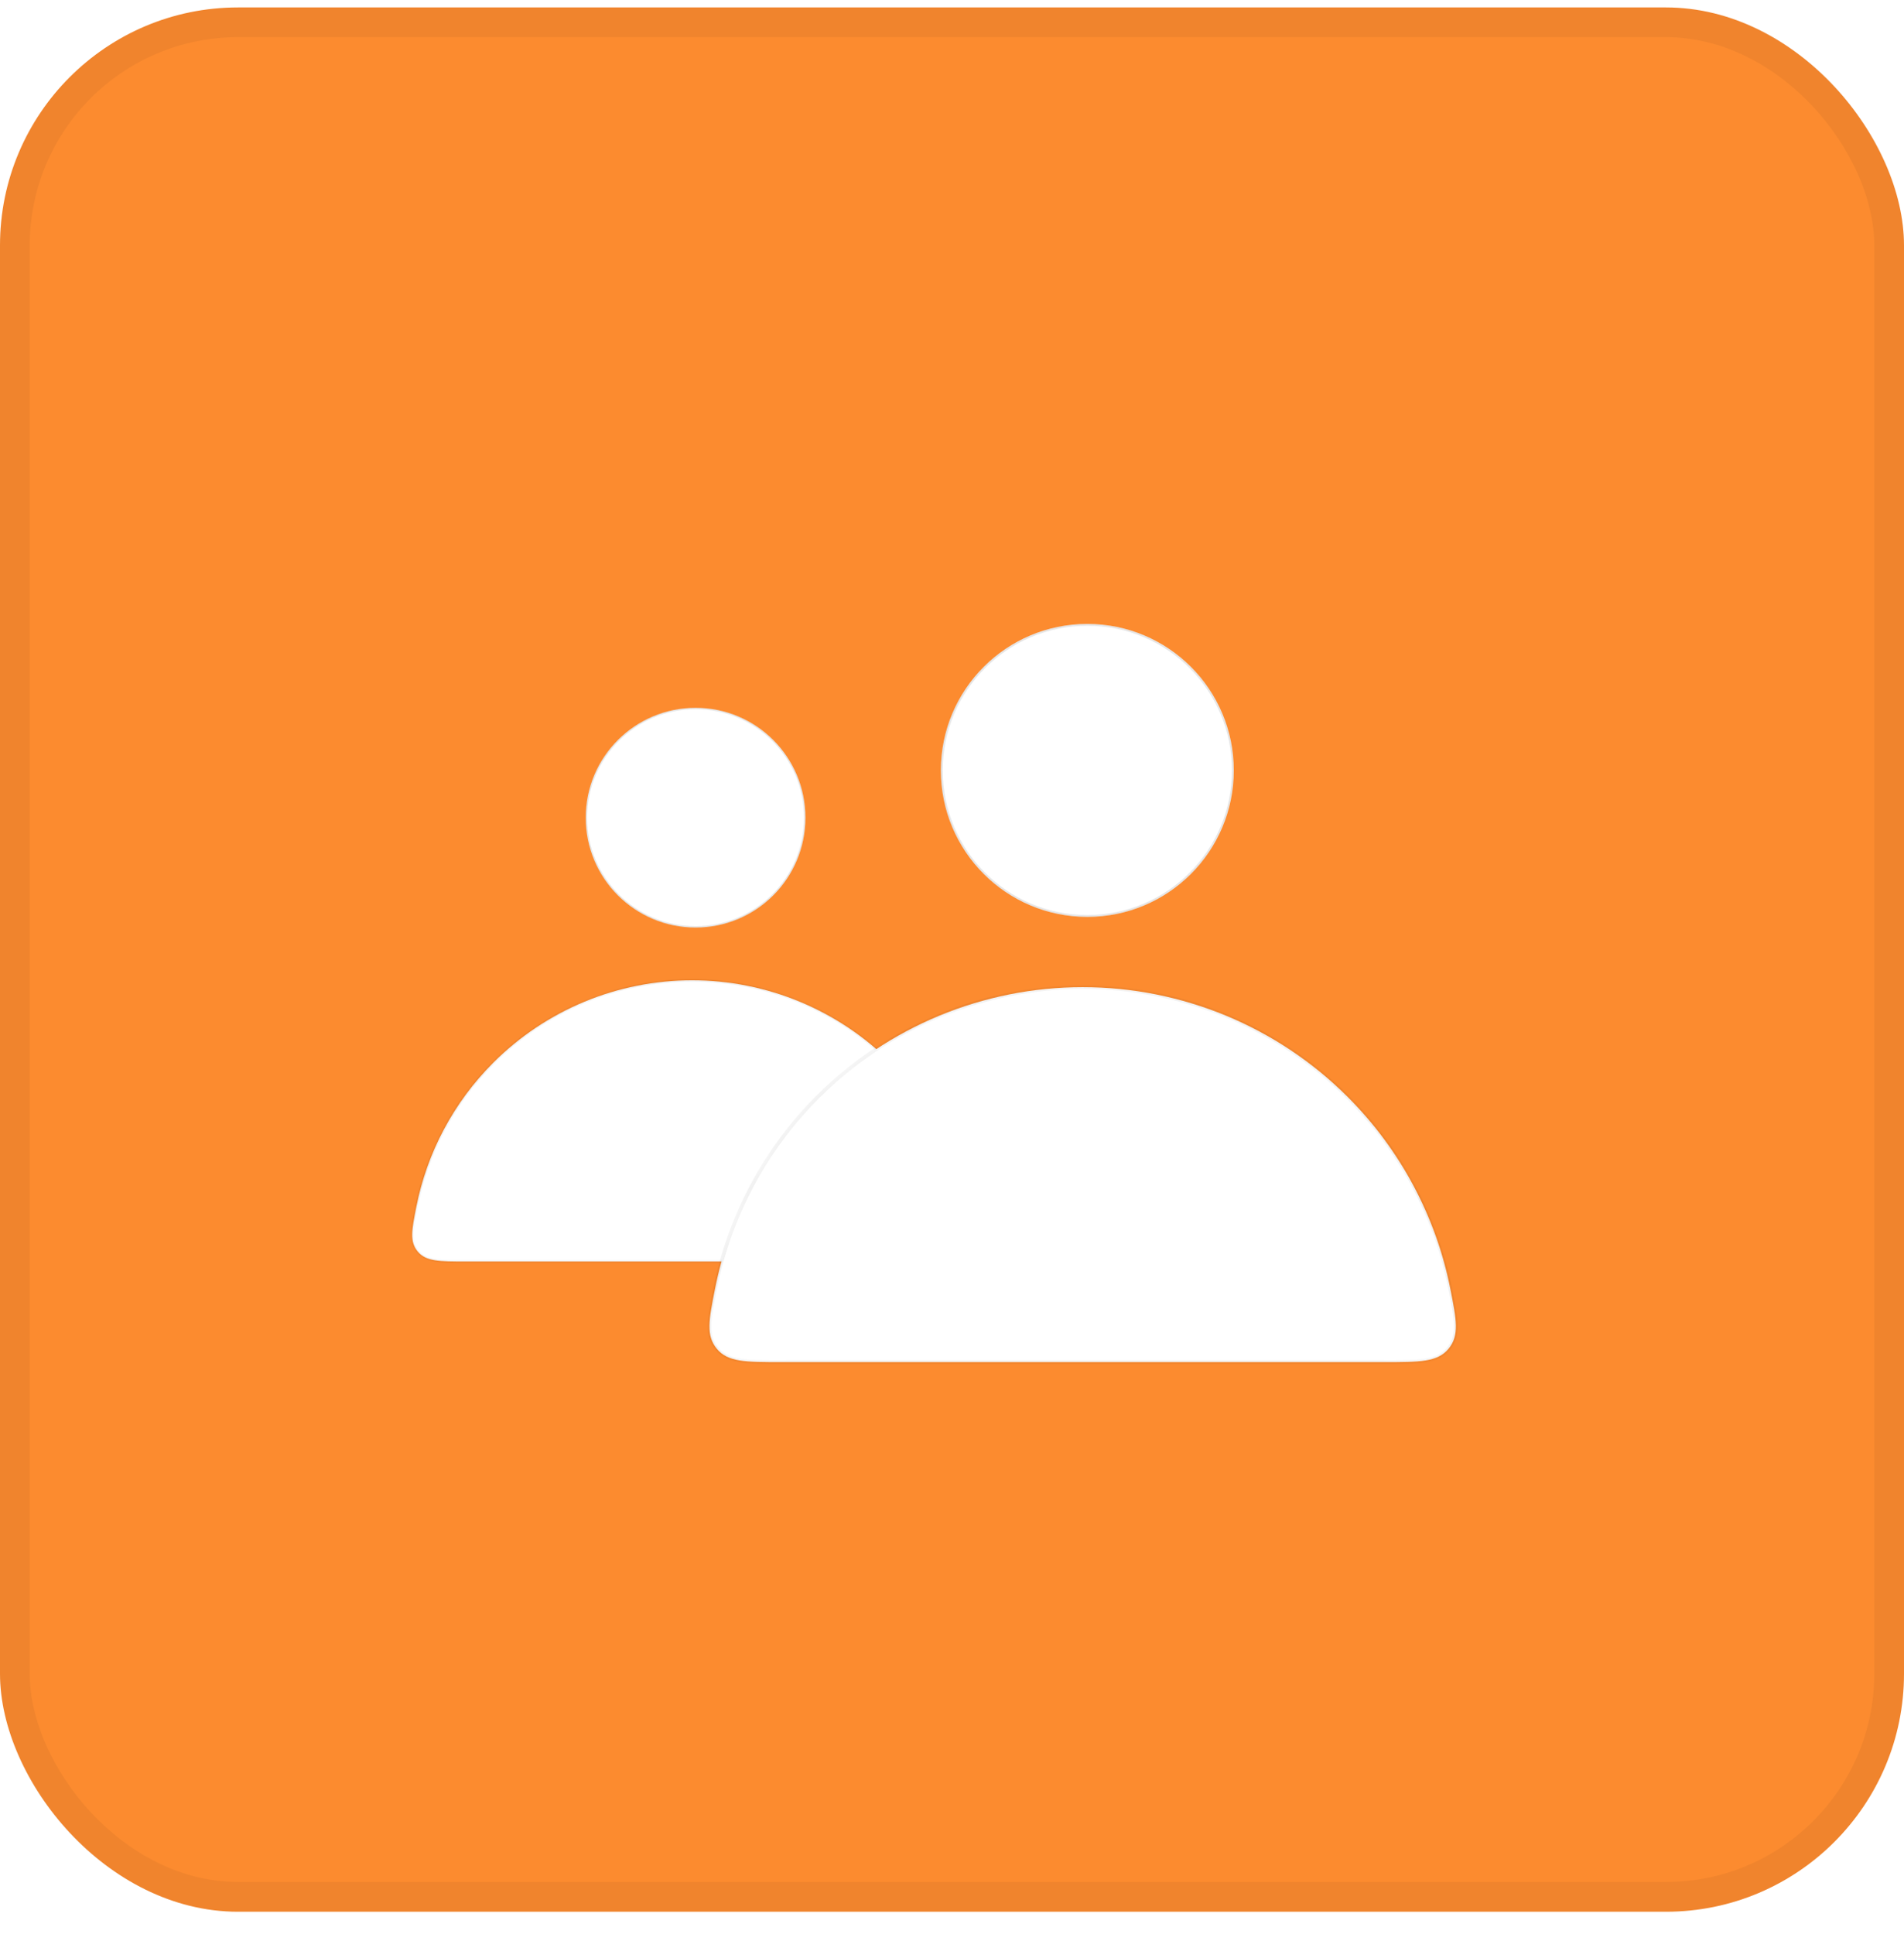
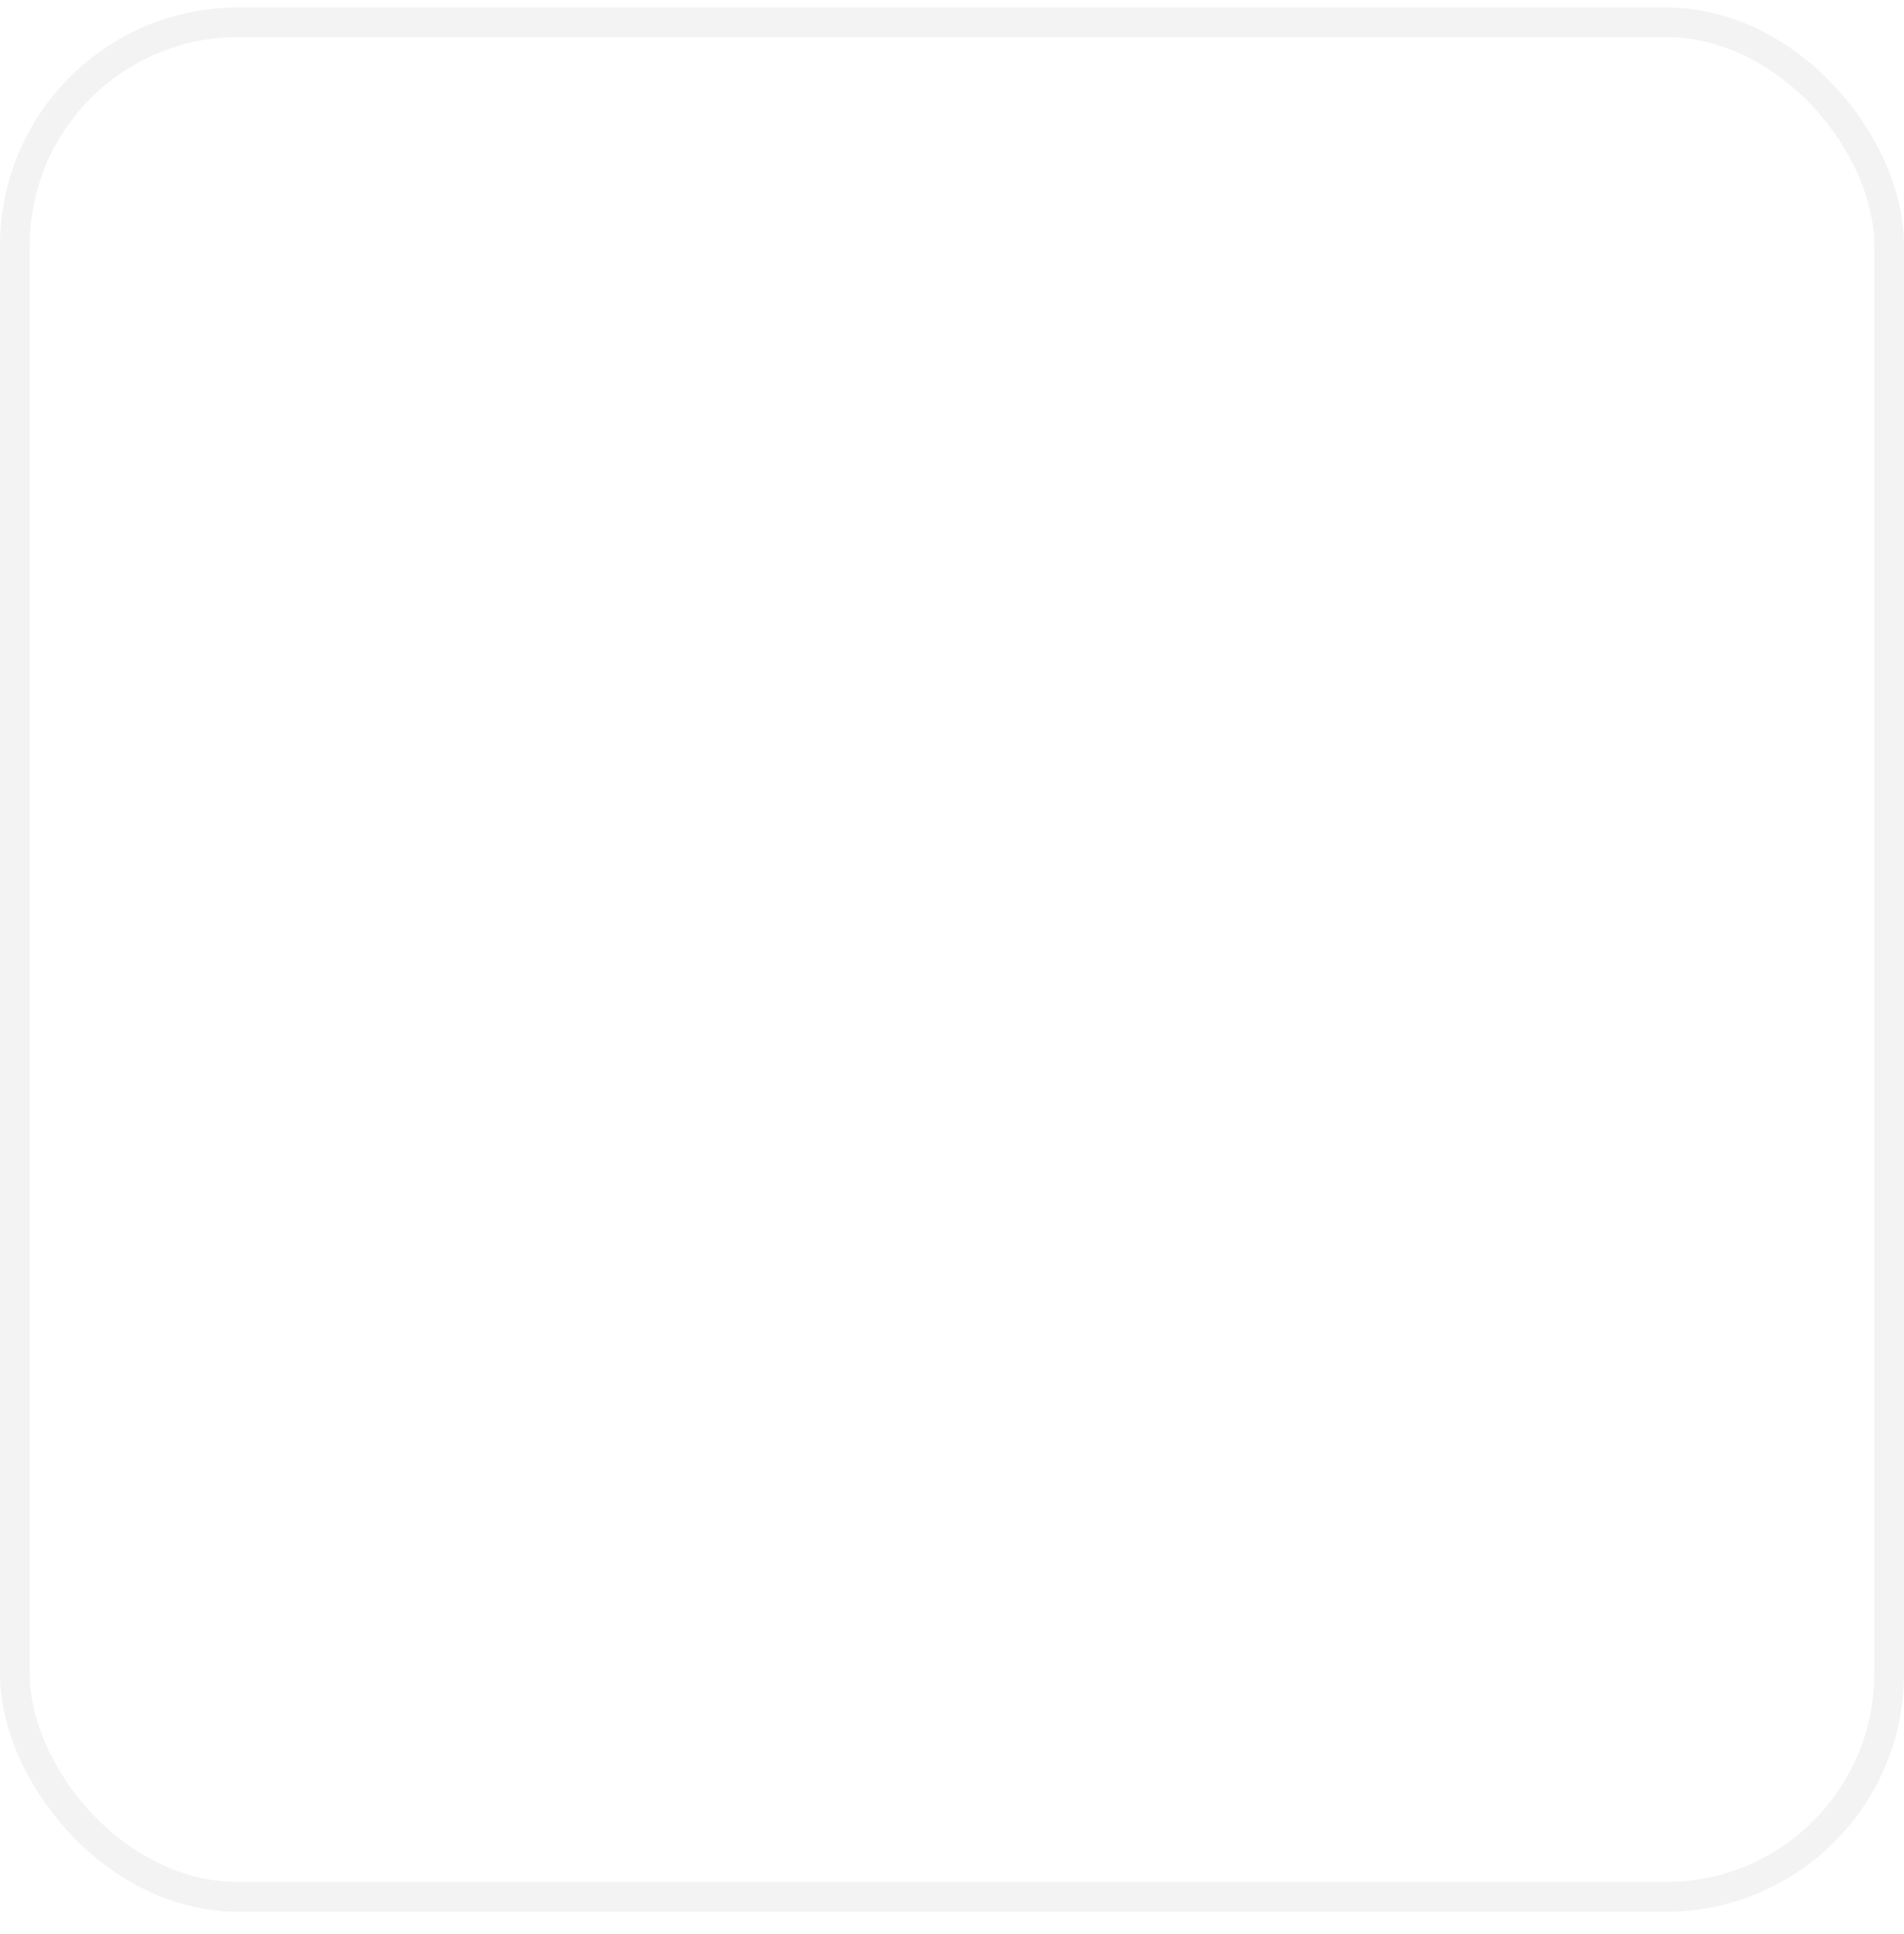
<svg xmlns="http://www.w3.org/2000/svg" width="64" height="65" viewBox="0 0 64 65" fill="none">
  <g clip-path="url(#clip0_6241_34096)">
    <rect y="0.25" width="100" height="100" fill="#FC8B2F" />
    <g filter="url(#filter0_d_6241_34096)">
      <mask id="path-4-inside-1_6241_34096" fill="white">
        <path d="M15.66 40.551C14.765 40.551 14.318 40.551 14.041 40.214C13.764 39.877 13.841 39.49 13.994 38.716C14.355 36.893 15.248 35.202 16.582 33.869C18.354 32.096 20.758 31.101 23.264 31.101C25.77 31.101 28.174 32.096 29.946 33.869C31.28 35.202 32.173 36.893 32.534 38.716C32.687 39.49 32.764 39.877 32.487 40.214C32.21 40.551 31.763 40.551 30.868 40.551L23.264 40.551L15.66 40.551Z" />
      </mask>
      <path d="M15.66 40.551C14.765 40.551 14.318 40.551 14.041 40.214C13.764 39.877 13.841 39.49 13.994 38.716C14.355 36.893 15.248 35.202 16.582 33.869C18.354 32.096 20.758 31.101 23.264 31.101C25.77 31.101 28.174 32.096 29.946 33.869C31.28 35.202 32.173 36.893 32.534 38.716C32.687 39.49 32.764 39.877 32.487 40.214C32.21 40.551 31.763 40.551 30.868 40.551L23.264 40.551L15.66 40.551Z" fill="white" />
-       <path d="M15.66 40.551C14.765 40.551 14.318 40.551 14.041 40.214C13.764 39.877 13.841 39.49 13.994 38.716C14.355 36.893 15.248 35.202 16.582 33.869C18.354 32.096 20.758 31.101 23.264 31.101C25.77 31.101 28.174 32.096 29.946 33.869C31.28 35.202 32.173 36.893 32.534 38.716C32.687 39.49 32.764 39.877 32.487 40.214C32.21 40.551 31.763 40.551 30.868 40.551L23.264 40.551L15.66 40.551Z" stroke="black" stroke-opacity="0.1" stroke-width="0.092" mask="url(#path-4-inside-1_6241_34096)" />
    </g>
    <g filter="url(#filter1_d_6241_34096)">
      <circle cx="23.381" cy="25.635" r="3.692" fill="white" />
      <circle cx="23.381" cy="25.635" r="3.669" stroke="black" stroke-opacity="0.1" stroke-width="0.046" />
    </g>
    <g filter="url(#filter2_d_6241_34096)">
      <mask id="path-7-inside-2_6241_34096" fill="white">
        <path d="M26.254 43.316C25.061 43.316 24.464 43.316 24.095 42.867C23.726 42.417 23.828 41.901 24.032 40.87C24.513 38.439 25.705 36.185 27.483 34.407C29.846 32.044 33.051 30.716 36.392 30.716C39.734 30.716 42.939 32.044 45.302 34.407C47.08 36.185 48.272 38.439 48.753 40.87C48.957 41.901 49.059 42.417 48.69 42.867C48.32 43.316 47.724 43.316 46.531 43.316L36.392 43.316L26.254 43.316Z" />
      </mask>
      <path d="M26.254 43.316C25.061 43.316 24.464 43.316 24.095 42.867C23.726 42.417 23.828 41.901 24.032 40.87C24.513 38.439 25.705 36.185 27.483 34.407C29.846 32.044 33.051 30.716 36.392 30.716C39.734 30.716 42.939 32.044 45.302 34.407C47.08 36.185 48.272 38.439 48.753 40.87C48.957 41.901 49.059 42.417 48.69 42.867C48.32 43.316 47.724 43.316 46.531 43.316L36.392 43.316L26.254 43.316Z" fill="white" />
-       <path d="M26.254 43.316C25.061 43.316 24.464 43.316 24.095 42.867C23.726 42.417 23.828 41.901 24.032 40.87C24.513 38.439 25.705 36.185 27.483 34.407C29.846 32.044 33.051 30.716 36.392 30.716C39.734 30.716 42.939 32.044 45.302 34.407C47.08 36.185 48.272 38.439 48.753 40.87C48.957 41.901 49.059 42.417 48.69 42.867C48.32 43.316 47.724 43.316 46.531 43.316L36.392 43.316L26.254 43.316Z" stroke="black" stroke-opacity="0.1" stroke-width="0.123" mask="url(#path-7-inside-2_6241_34096)" />
+       <path d="M26.254 43.316C25.061 43.316 24.464 43.316 24.095 42.867C23.726 42.417 23.828 41.901 24.032 40.87C24.513 38.439 25.705 36.185 27.483 34.407C29.846 32.044 33.051 30.716 36.392 30.716C39.734 30.716 42.939 32.044 45.302 34.407C47.08 36.185 48.272 38.439 48.753 40.87C48.957 41.901 49.059 42.417 48.69 42.867L36.392 43.316L26.254 43.316Z" stroke="black" stroke-opacity="0.1" stroke-width="0.123" mask="url(#path-7-inside-2_6241_34096)" />
    </g>
    <g filter="url(#filter3_d_6241_34096)">
-       <circle cx="36.549" cy="23.43" r="4.923" fill="white" />
      <circle cx="36.549" cy="23.43" r="4.892" stroke="black" stroke-opacity="0.1" stroke-width="0.062" />
    </g>
  </g>
  <rect x="0.5" y="0.75" width="63" height="63" rx="7.5" stroke="black" stroke-opacity="0.05" />
  <defs>
    <filter id="filter0_d_6241_34096" x="10.625" y="29.716" width="25.278" height="15.912" filterUnits="userSpaceOnUse" color-interpolation-filters="sRGB">
      <feFlood flood-opacity="0" result="BackgroundImageFix" />
      <feColorMatrix in="SourceAlpha" type="matrix" values="0 0 0 0 0 0 0 0 0 0 0 0 0 0 0 0 0 0 127 0" result="hardAlpha" />
      <feMorphology radius="0.462" operator="dilate" in="SourceAlpha" result="effect1_dropShadow_6241_34096" />
      <feOffset dy="1.846" />
      <feGaussianBlur stdDeviation="1.385" />
      <feComposite in2="hardAlpha" operator="out" />
      <feColorMatrix type="matrix" values="0 0 0 0 0 0 0 0 0 0 0 0 0 0 0 0 0 0 0.25 0" />
      <feBlend mode="normal" in2="BackgroundImageFix" result="effect1_dropShadow_6241_34096" />
      <feBlend mode="normal" in="SourceGraphic" in2="effect1_dropShadow_6241_34096" result="shape" />
    </filter>
    <filter id="filter1_d_6241_34096" x="16.458" y="20.558" width="13.846" height="13.846" filterUnits="userSpaceOnUse" color-interpolation-filters="sRGB">
      <feFlood flood-opacity="0" result="BackgroundImageFix" />
      <feColorMatrix in="SourceAlpha" type="matrix" values="0 0 0 0 0 0 0 0 0 0 0 0 0 0 0 0 0 0 127 0" result="hardAlpha" />
      <feMorphology radius="0.462" operator="dilate" in="SourceAlpha" result="effect1_dropShadow_6241_34096" />
      <feOffset dy="1.846" />
      <feGaussianBlur stdDeviation="1.385" />
      <feComposite in2="hardAlpha" operator="out" />
      <feColorMatrix type="matrix" values="0 0 0 0 0 0 0 0 0 0 0 0 0 0 0 0 0 0 0.25 0" />
      <feBlend mode="normal" in2="BackgroundImageFix" result="effect1_dropShadow_6241_34096" />
      <feBlend mode="normal" in="SourceGraphic" in2="effect1_dropShadow_6241_34096" result="shape" />
    </filter>
    <filter id="filter2_d_6241_34096" x="19.541" y="28.87" width="33.703" height="21.216" filterUnits="userSpaceOnUse" color-interpolation-filters="sRGB">
      <feFlood flood-opacity="0" result="BackgroundImageFix" />
      <feColorMatrix in="SourceAlpha" type="matrix" values="0 0 0 0 0 0 0 0 0 0 0 0 0 0 0 0 0 0 127 0" result="hardAlpha" />
      <feMorphology radius="0.615" operator="dilate" in="SourceAlpha" result="effect1_dropShadow_6241_34096" />
      <feOffset dy="2.462" />
      <feGaussianBlur stdDeviation="1.846" />
      <feComposite in2="hardAlpha" operator="out" />
      <feColorMatrix type="matrix" values="0 0 0 0 0 0 0 0 0 0 0 0 0 0 0 0 0 0 0.25 0" />
      <feBlend mode="normal" in2="BackgroundImageFix" result="effect1_dropShadow_6241_34096" />
      <feBlend mode="normal" in="SourceGraphic" in2="effect1_dropShadow_6241_34096" result="shape" />
    </filter>
    <filter id="filter3_d_6241_34096" x="27.318" y="16.661" width="18.462" height="18.461" filterUnits="userSpaceOnUse" color-interpolation-filters="sRGB">
      <feFlood flood-opacity="0" result="BackgroundImageFix" />
      <feColorMatrix in="SourceAlpha" type="matrix" values="0 0 0 0 0 0 0 0 0 0 0 0 0 0 0 0 0 0 127 0" result="hardAlpha" />
      <feMorphology radius="0.615" operator="dilate" in="SourceAlpha" result="effect1_dropShadow_6241_34096" />
      <feOffset dy="2.462" />
      <feGaussianBlur stdDeviation="1.846" />
      <feComposite in2="hardAlpha" operator="out" />
      <feColorMatrix type="matrix" values="0 0 0 0 0 0 0 0 0 0 0 0 0 0 0 0 0 0 0.25 0" />
      <feBlend mode="normal" in2="BackgroundImageFix" result="effect1_dropShadow_6241_34096" />
      <feBlend mode="normal" in="SourceGraphic" in2="effect1_dropShadow_6241_34096" result="shape" />
    </filter>
    <clipPath id="clip0_6241_34096">
-       <rect y="0.25" width="64" height="64" rx="8" fill="white" />
-     </clipPath>
+       </clipPath>
  </defs>
</svg>